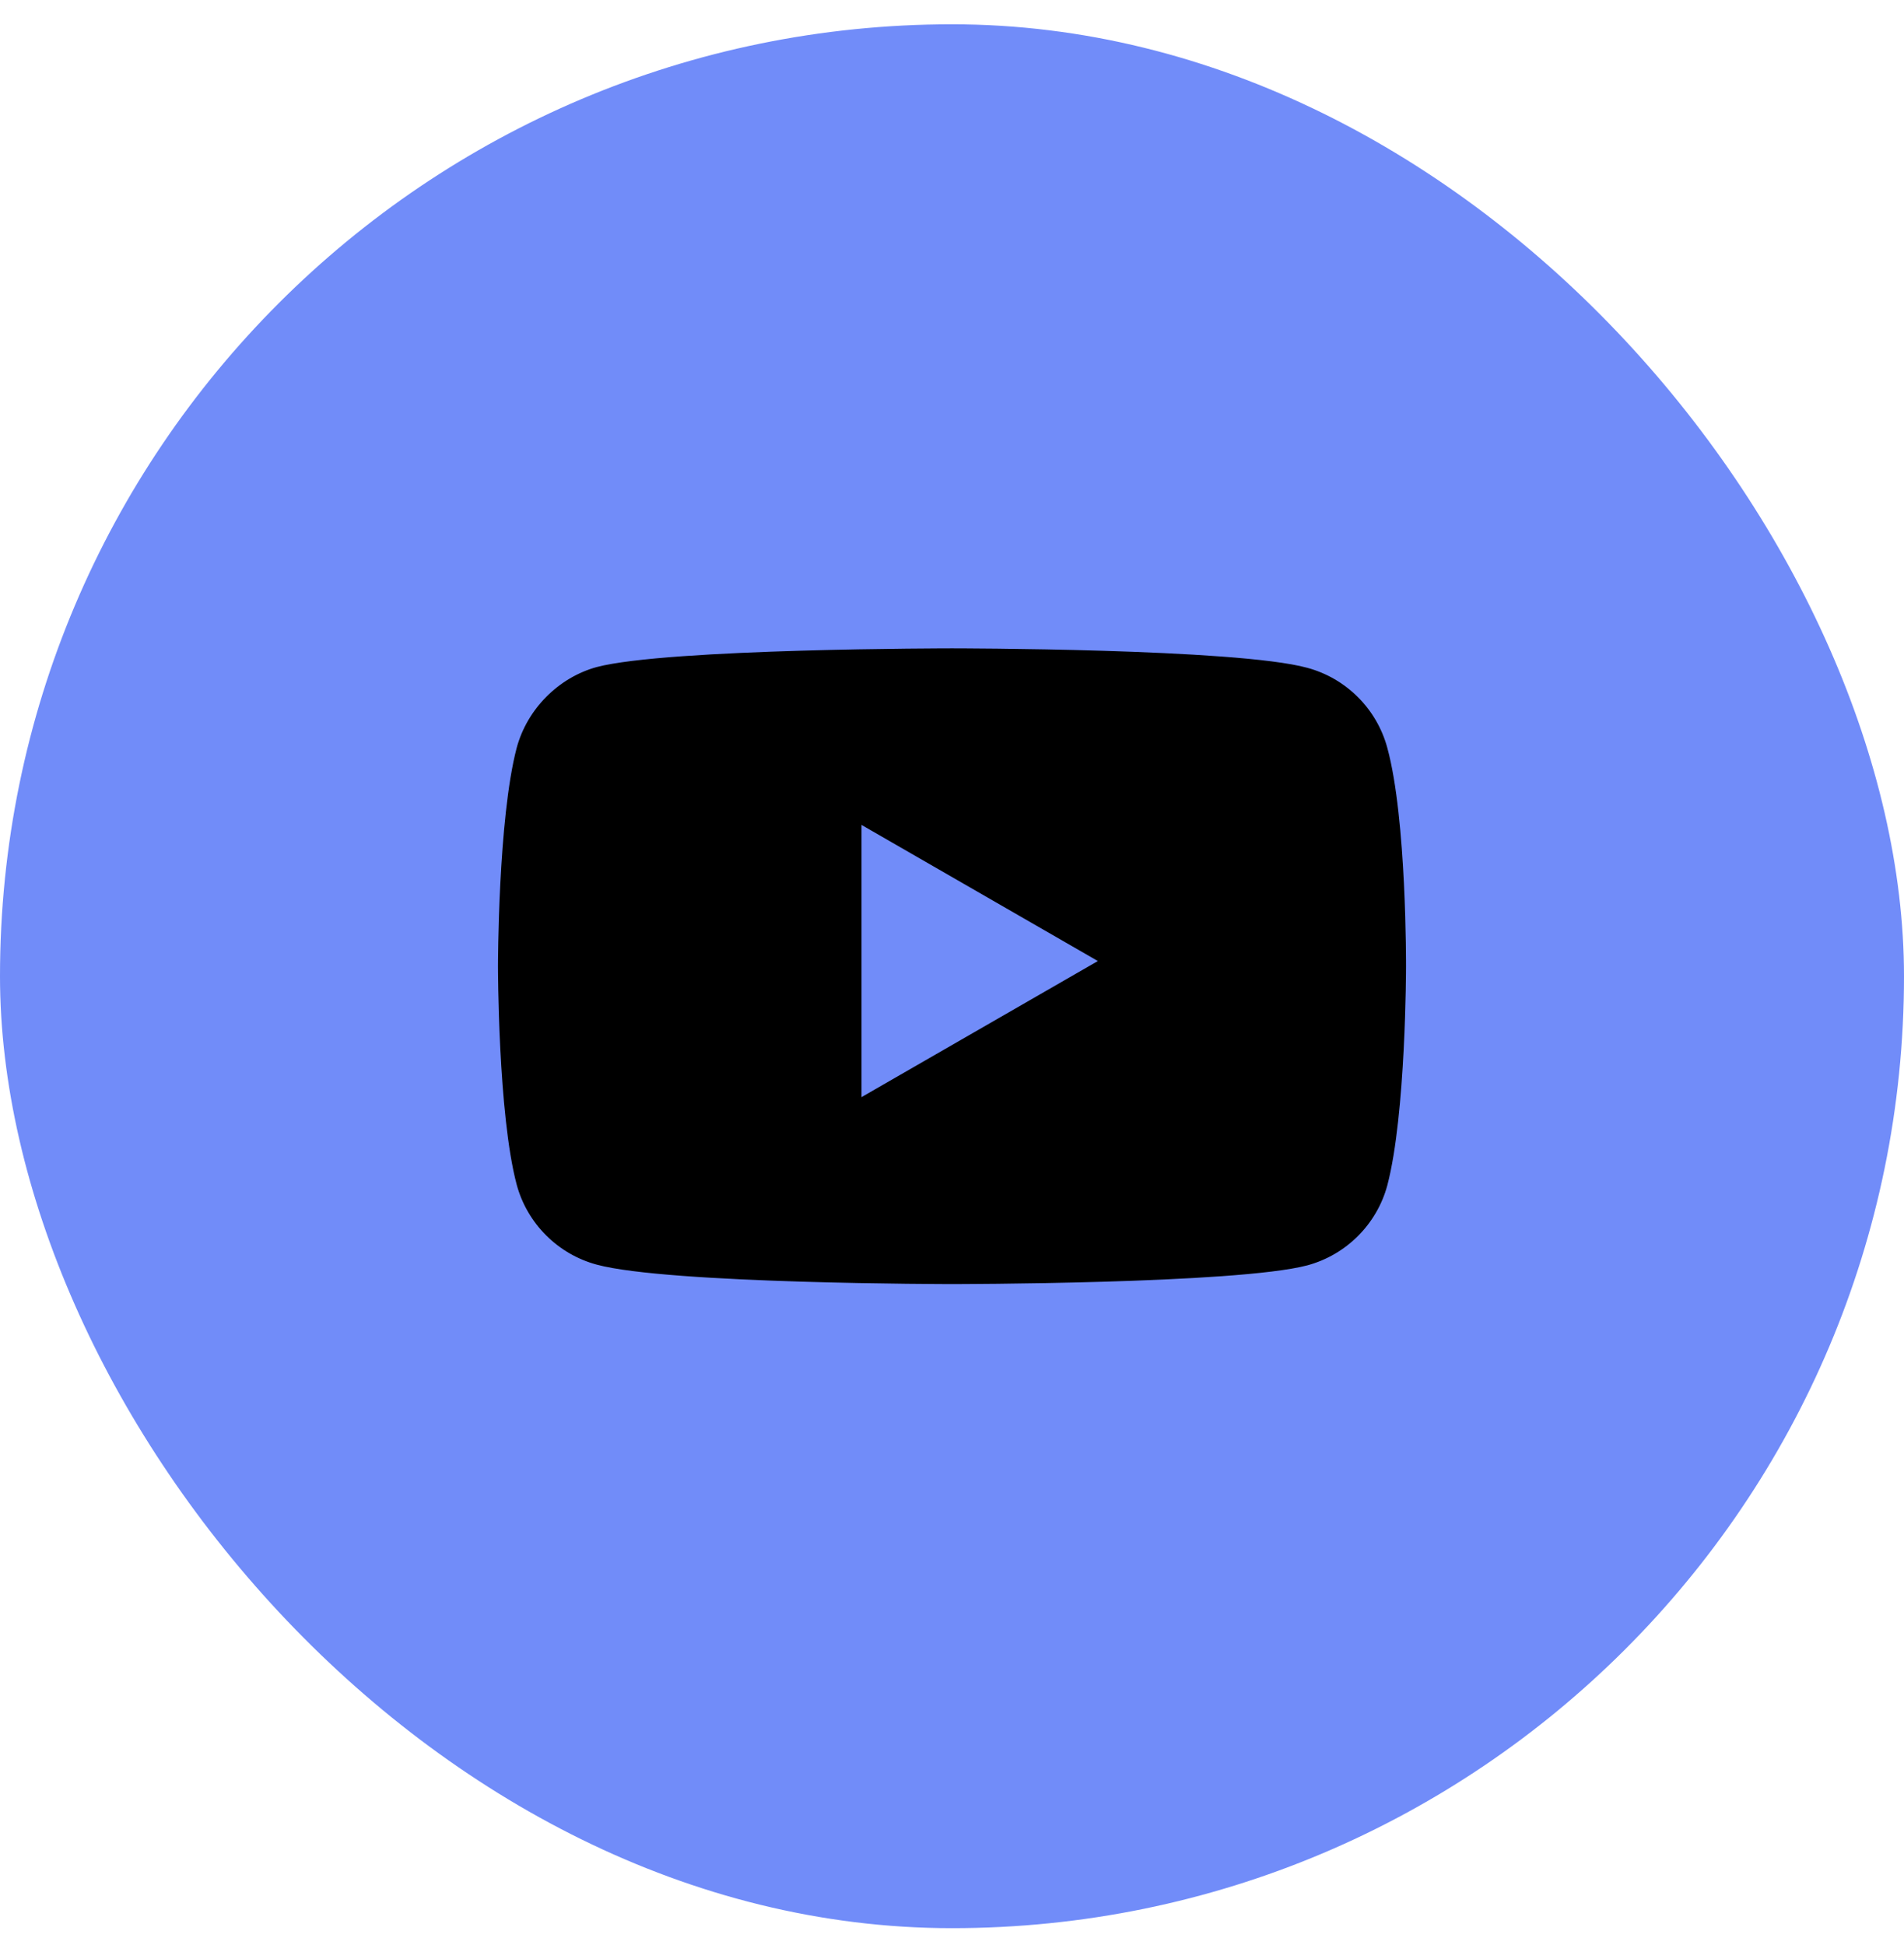
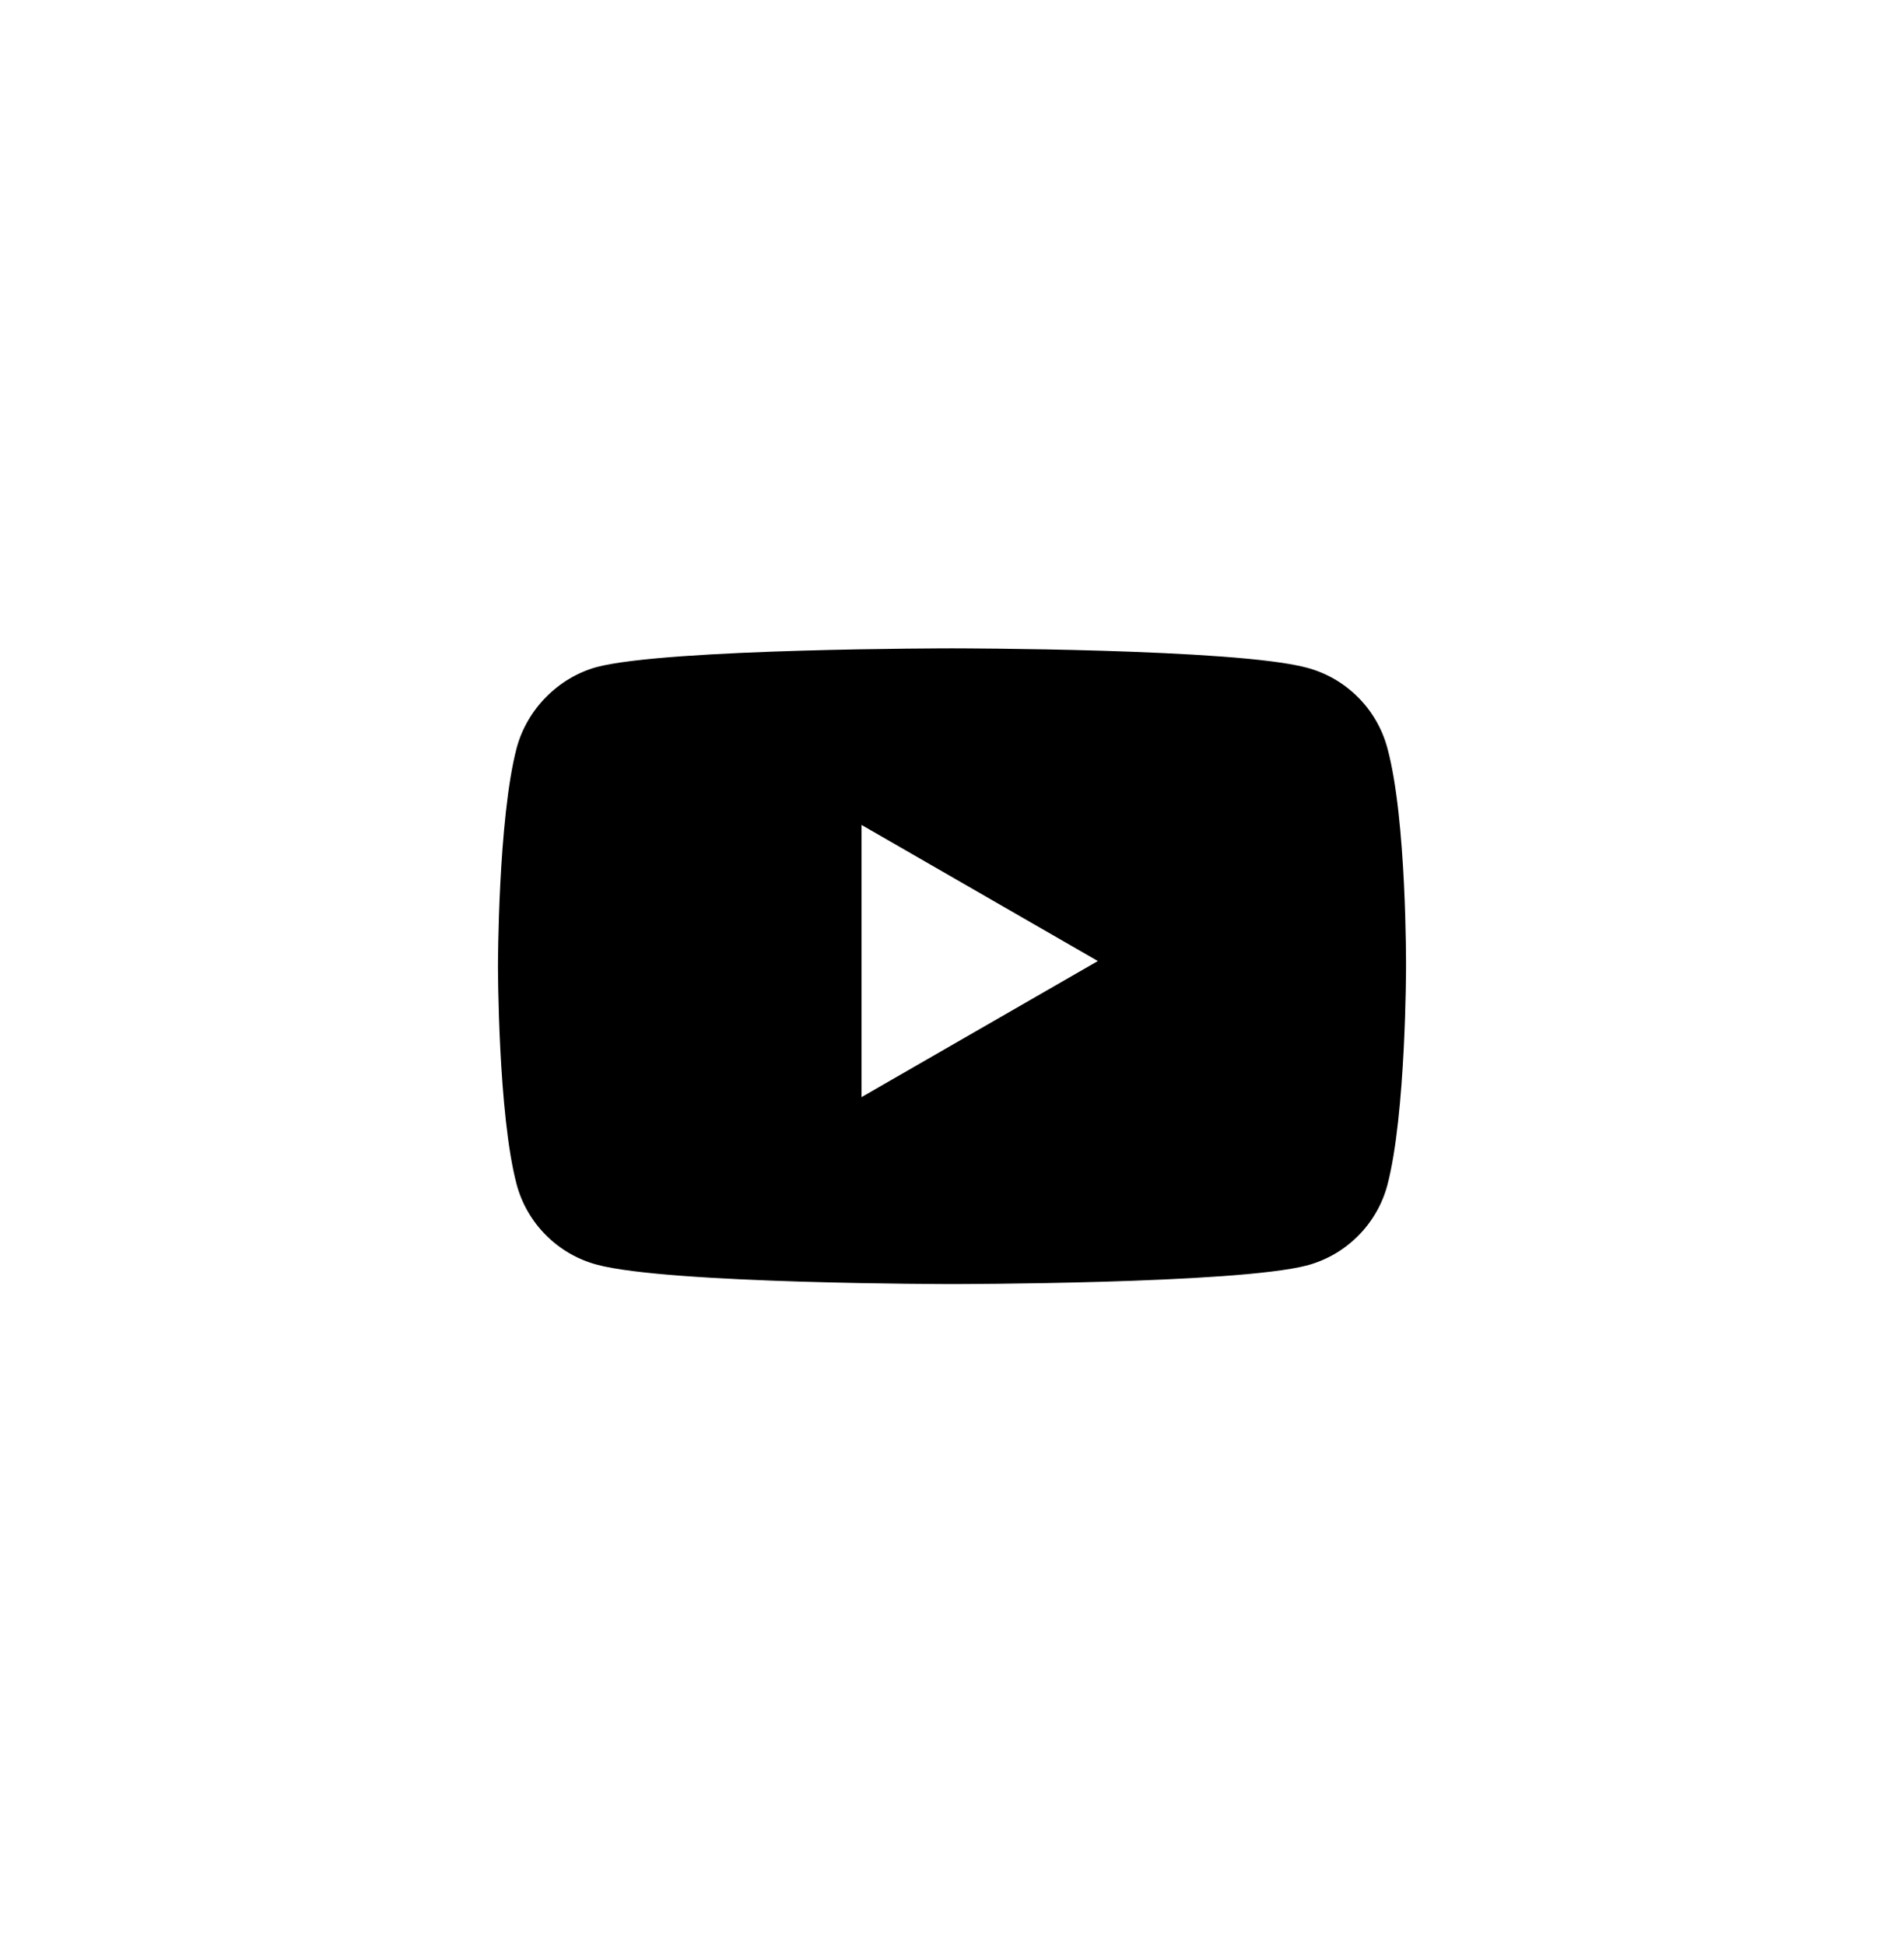
<svg xmlns="http://www.w3.org/2000/svg" width="46" height="47" viewBox="0 0 46 47" fill="none">
-   <rect y="0.587" width="46" height="46" rx="23" fill="#718CF9" />
-   <path fill-rule="evenodd" clip-rule="evenodd" d="M31.583 16.135C32.523 16.388 33.264 17.129 33.517 18.069C33.987 19.785 33.969 23.363 33.969 23.363C33.969 23.363 33.969 26.923 33.517 28.64C33.264 29.579 32.523 30.32 31.583 30.573C29.867 31.025 23 31.025 23 31.025C23 31.025 16.151 31.025 14.416 30.555C13.477 30.302 12.736 29.561 12.483 28.622C12.031 26.923 12.031 23.345 12.031 23.345C12.031 23.345 12.031 19.785 12.483 18.069C12.736 17.129 13.495 16.37 14.416 16.117C16.133 15.665 23 15.665 23 15.665C23 15.665 29.867 15.665 31.583 16.135ZM26.524 23.22L20.814 26.508V19.931L26.524 23.22Z" fill="black" />
+   <path fill-rule="evenodd" clip-rule="evenodd" d="M31.583 16.135C32.523 16.388 33.264 17.129 33.517 18.069C33.987 19.785 33.969 23.363 33.969 23.363C33.969 23.363 33.969 26.923 33.517 28.64C33.264 29.579 32.523 30.32 31.583 30.573C29.867 31.025 23 31.025 23 31.025C23 31.025 16.151 31.025 14.416 30.555C13.477 30.302 12.736 29.561 12.483 28.622C12.031 26.923 12.031 23.345 12.031 23.345C12.031 23.345 12.031 19.785 12.483 18.069C12.736 17.129 13.495 16.37 14.416 16.117C16.133 15.665 23 15.665 23 15.665C23 15.665 29.867 15.665 31.583 16.135ZM26.524 23.22L20.814 26.508V19.931L26.524 23.22" fill="black" />
</svg>